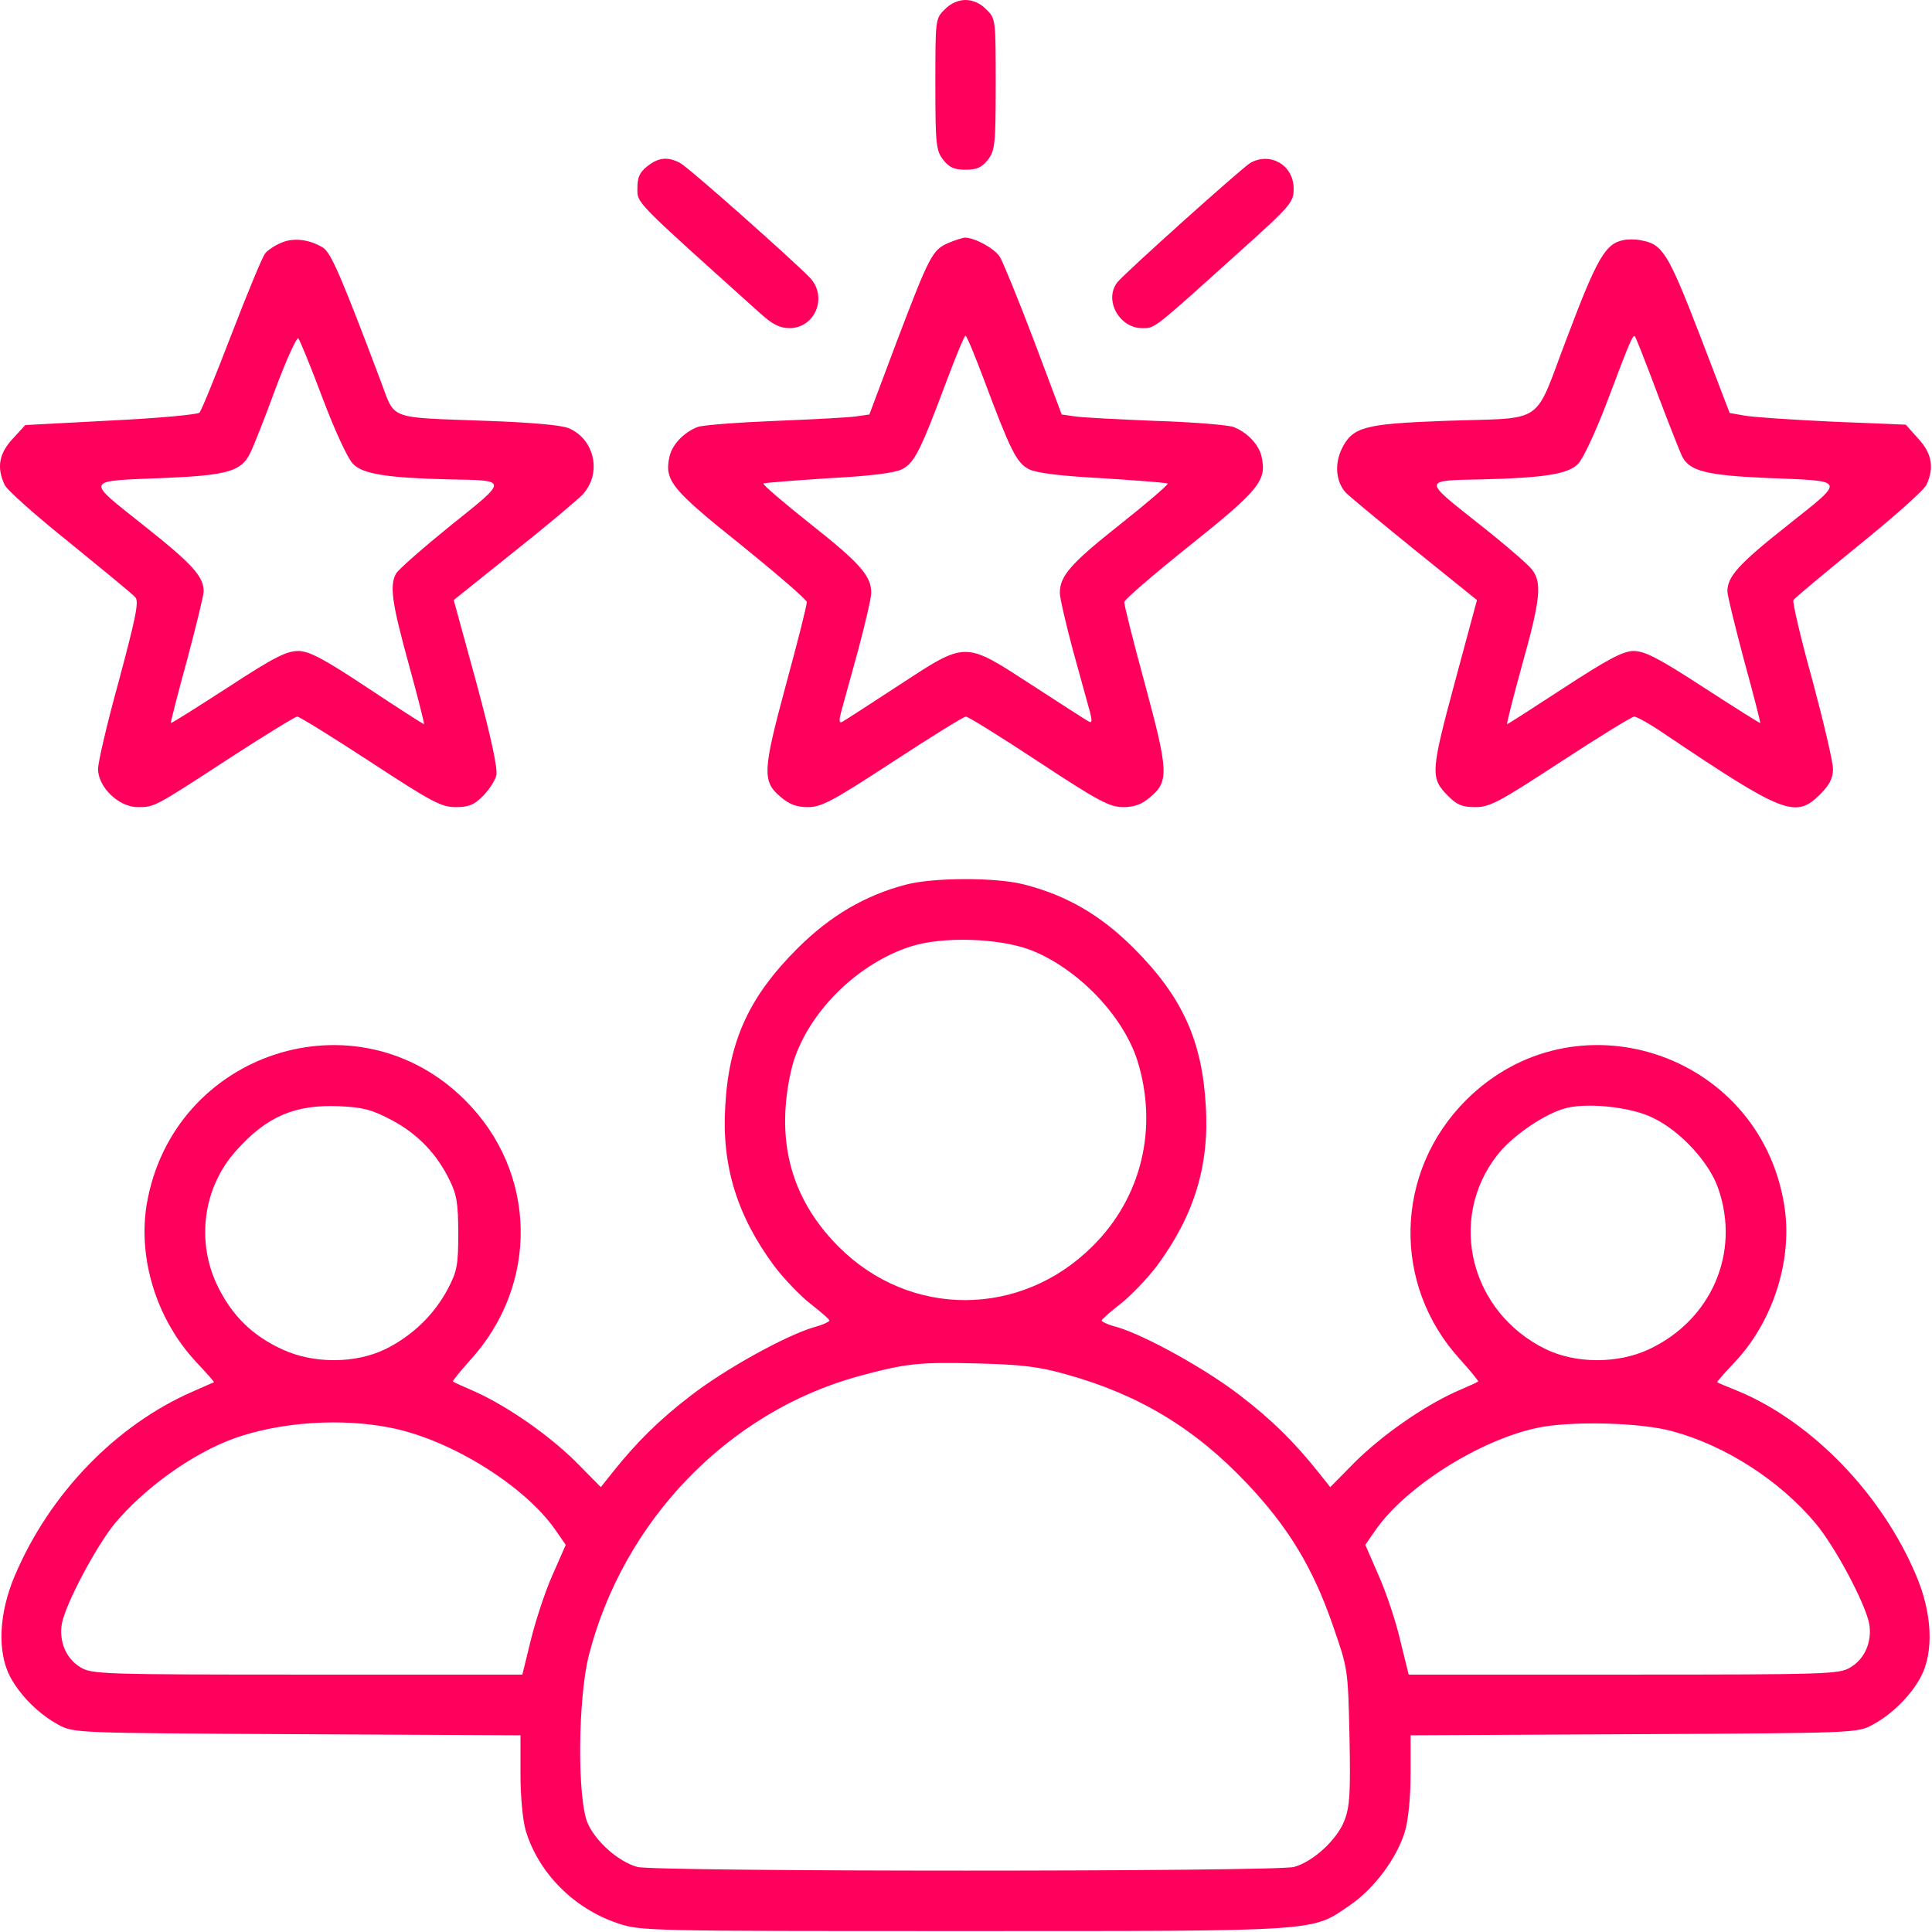
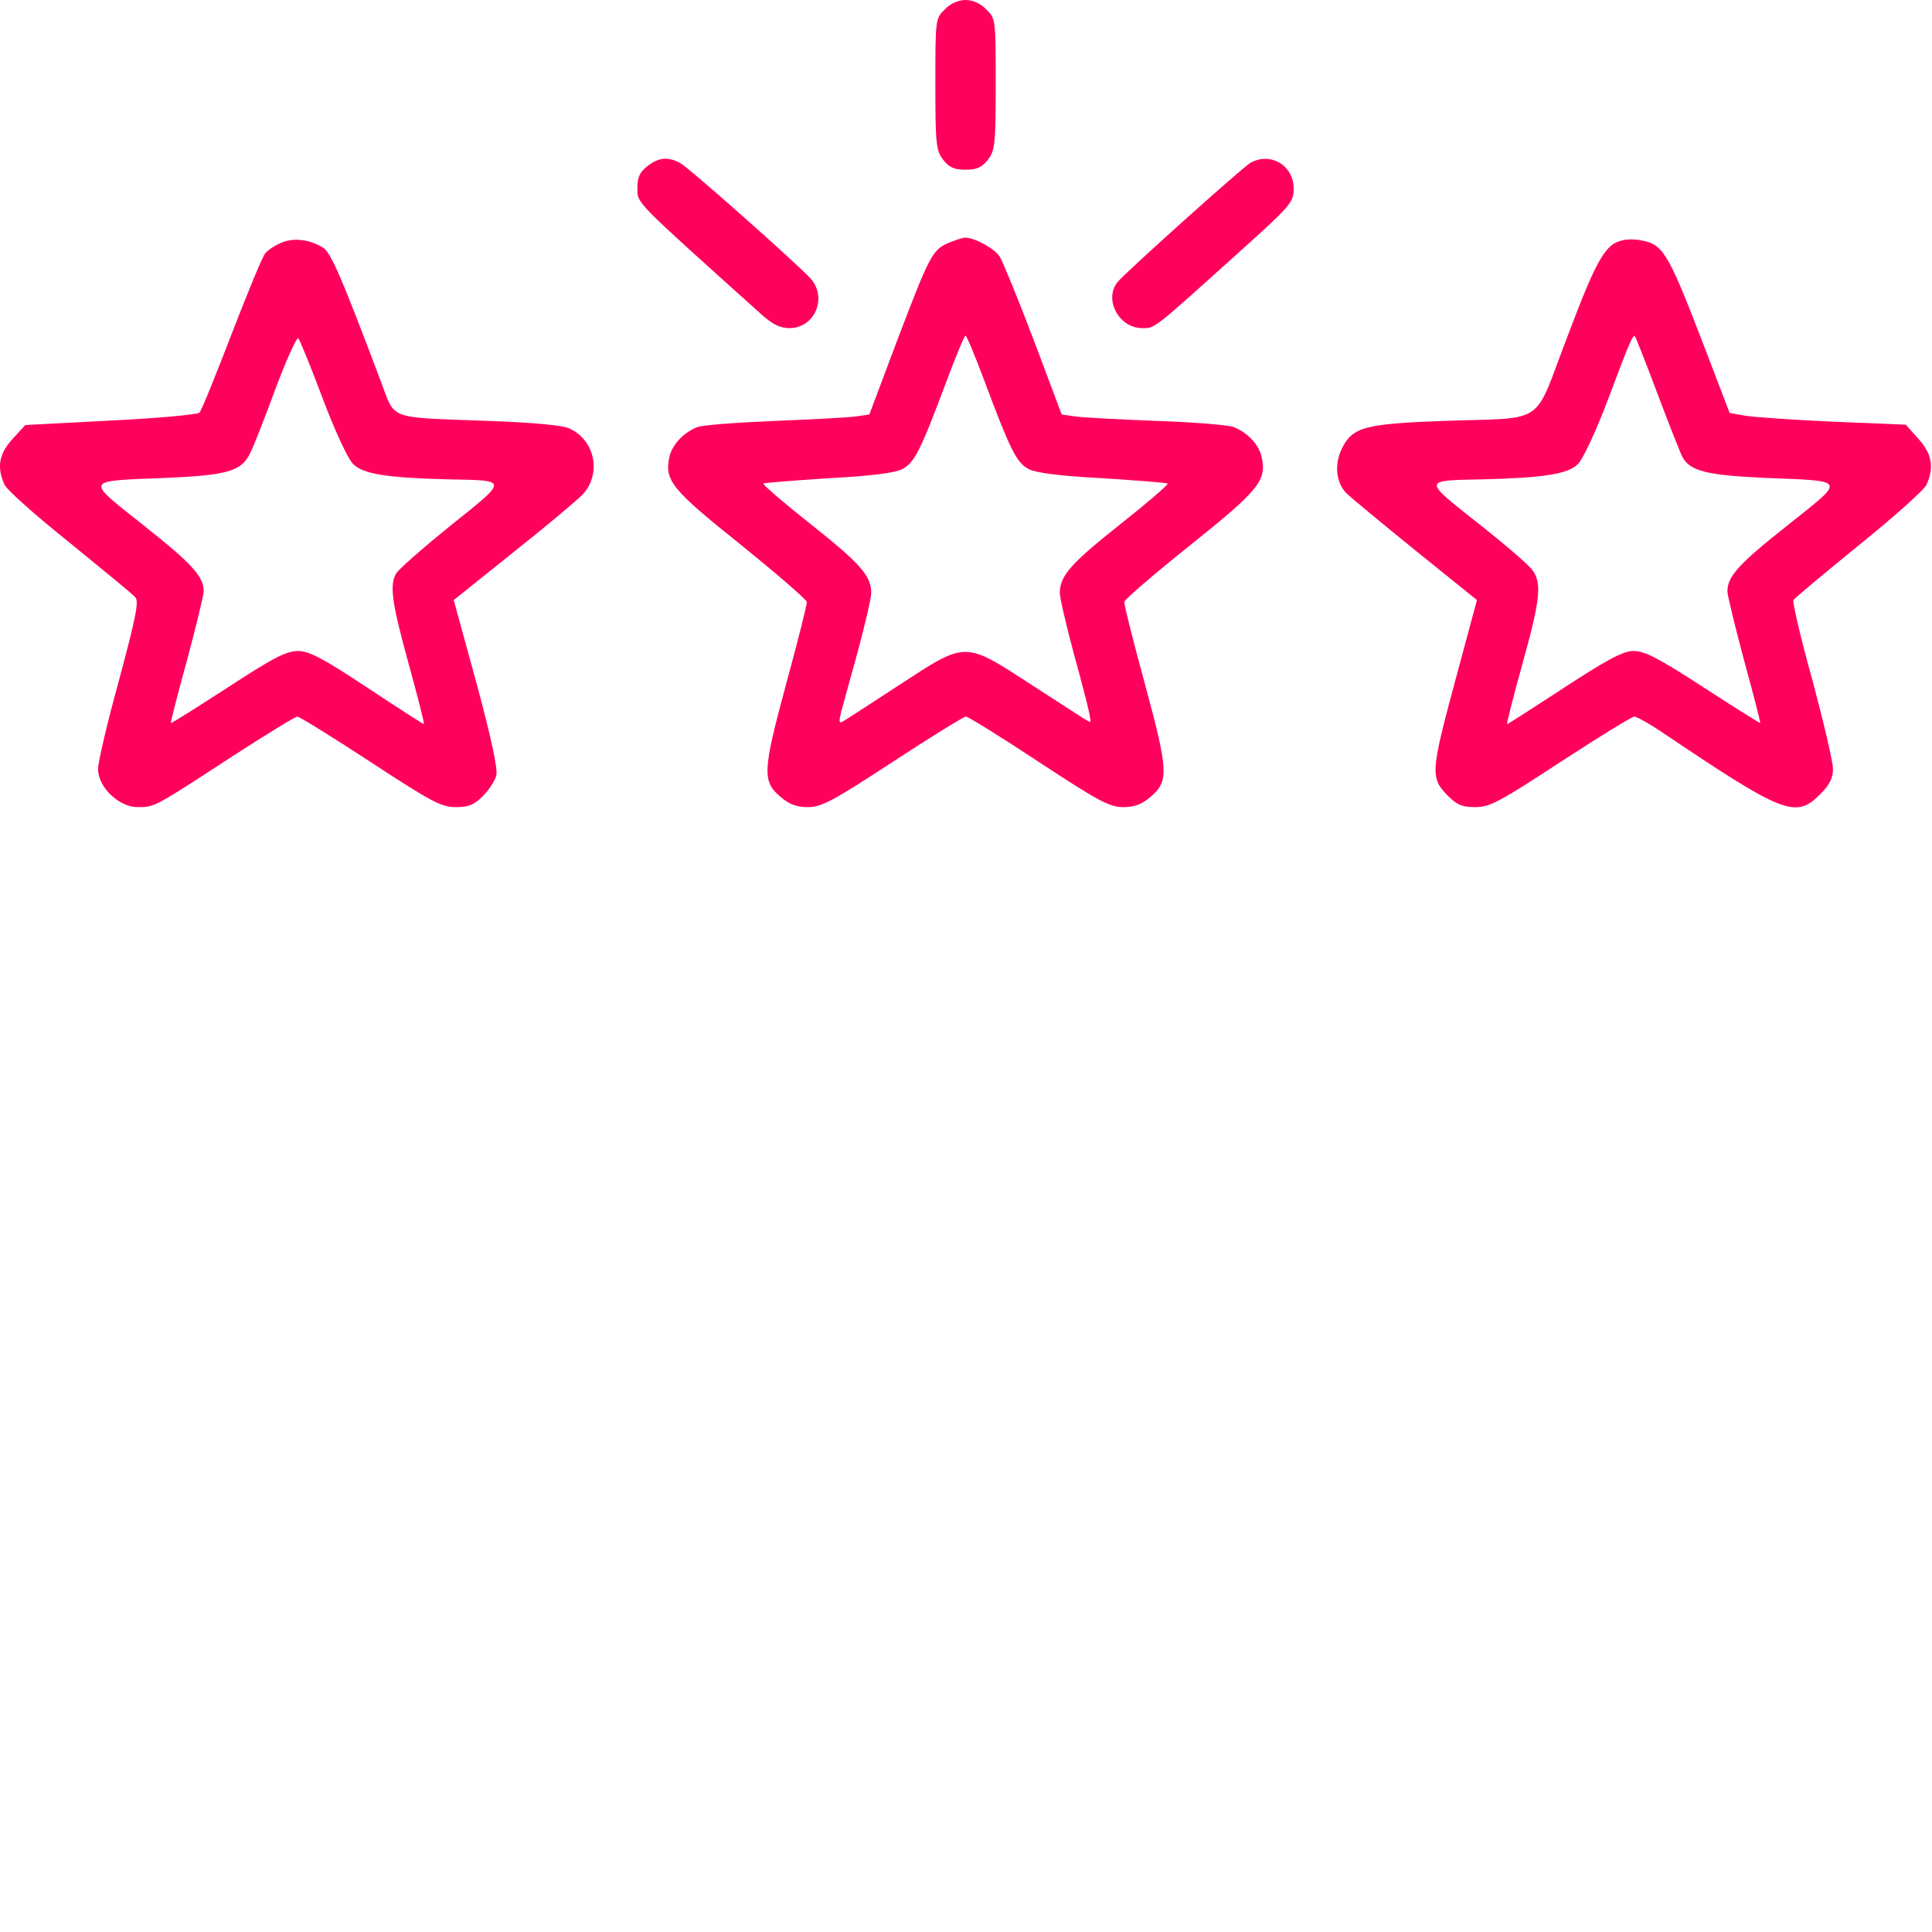
<svg xmlns="http://www.w3.org/2000/svg" width="683" height="683" viewBox="0 0 683 683" fill="none">
  <g clip-path="url(#clip0_186_48)">
    <path d="M334 3.333C330.667 6.533 330.667 6.933 330.667 29.733C330.667 51.2 330.933 53.2 333.467 56.533C335.6 59.2 337.333 60 341.333 60C345.333 60 347.067 59.2 349.2 56.533C351.733 53.2 352 51.2 352 29.733C352 6.933 352 6.533 348.667 3.333C346.667 1.2 343.867 -3.12924e-06 341.333 -3.12924e-06C338.8 -3.12924e-06 336 1.2 334 3.333Z" fill="#FF005C" />
    <path d="M228.8 58.8C226.133 60.933 225.333 62.667 225.333 66.533C225.333 72 224 70.533 268.933 110.933C273.067 114.667 275.733 116 279.067 116C288.133 116 292.667 105.067 286.4 98.267C280.667 92.267 243.333 59.067 240.4 57.6C236.133 55.333 232.8 55.6 228.8 58.8Z" fill="#FF005C" />
    <path d="M442 57.599C439.067 59.333 397.733 96.399 395.067 99.733C390.133 105.866 395.6 115.999 403.733 115.999C408.4 115.999 407.2 116.933 438.267 88.933C456.533 72.533 457.333 71.466 457.333 66.666C457.333 58.399 449.067 53.599 442 57.599Z" fill="#FF005C" />
    <path d="M99.333 85.866C97.067 86.8 94.533 88.533 93.733 89.6C92.8 90.666 87.467 103.6 81.867 118.133C76.267 132.666 71.2 145.2 70.533 145.866C70 146.533 55.867 147.866 39.2 148.666L8.933 150.266L4.533 155.066C-0.4 160.4 -1.2 165.2 1.6 171.333C2.4 173.2 12.933 182.533 24.8 192C36.533 201.6 47.067 210.133 47.867 211.2C49.2 212.666 47.867 218.8 42.133 240.266C38 255.2 34.667 269.333 34.667 271.866C34.667 278.266 42 285.333 48.667 285.333C54.667 285.333 54.4 285.466 81.6 267.733C93.733 259.866 104.4 253.333 105.067 253.333C105.867 253.333 117.467 260.533 130.933 269.333C152.533 283.466 156 285.333 161.067 285.333C165.733 285.333 167.6 284.533 170.667 281.466C172.8 279.333 174.933 276.133 175.467 274.133C176 271.866 173.733 261.066 168.4 241.333L160.4 212.133L181.2 195.466C192.667 186.4 203.733 177.066 205.867 174.933C212.933 167.466 210.267 155.2 200.933 151.333C198.267 150.266 187.467 149.333 172.667 148.8C136.667 147.466 139.867 148.666 134.667 134.933C120.8 98.133 117.067 89.466 114.267 87.6C109.6 84.666 103.733 83.866 99.333 85.866ZM114 140.666C118.267 152 122.933 162.133 124.8 164C128.267 167.6 136.933 168.933 158.667 169.466C179.867 169.866 179.867 169.333 159.2 185.866C149.333 193.866 140.667 201.466 140 202.8C137.6 207.066 138.667 213.6 144.533 234.933C147.733 246.533 150.133 256 149.867 256C149.6 256 140.667 250.266 130 243.2C114.533 232.933 109.467 230.266 105.6 230.133C101.333 230.133 97.2 232.133 80.667 242.933C69.733 250 60.667 255.733 60.4 255.6C60.267 255.333 62.8 245.466 66.133 233.333C69.333 221.333 72 210.4 72 209.066C72 203.866 68.133 199.466 50.933 185.866C29.867 169.066 29.333 170.133 58.933 168.933C80.533 168 85.333 166.533 88.4 160.266C89.467 158.266 93.467 148.133 97.333 137.6C101.2 127.2 104.933 119.066 105.467 119.6C106 120.266 109.867 129.6 114 140.666Z" fill="#FF005C" />
-     <path d="M335.334 85.866C329.6 88.266 328.534 90.533 317.2 120.266L307.334 146.533L302.667 147.2C300.134 147.6 287.2 148.266 274 148.8C260.8 149.333 248.534 150.266 246.667 150.933C241.734 152.8 237.6 157.2 236.667 161.466C234.8 169.866 237.467 173.066 262 192.666C274.667 202.933 285.2 212 285.2 212.8C285.334 213.733 282 226.8 277.867 242C269.6 272.666 269.334 276.266 276.134 281.866C279.067 284.4 281.734 285.333 285.6 285.333C290.4 285.333 294.4 283.2 315.6 269.333C329.067 260.533 340.667 253.333 341.467 253.333C342.267 253.333 353.867 260.533 367.2 269.333C388.267 283.2 392.267 285.333 397.067 285.333C400.934 285.333 403.6 284.4 406.534 281.866C413.334 276.266 413.067 272.666 404.8 242C400.667 226.8 397.334 213.733 397.467 212.8C397.467 212 408 202.933 420.667 192.8C445.2 173.2 447.867 169.866 446 161.466C445.067 157.2 440.934 152.8 436 150.933C434.134 150.266 421.867 149.2 408.667 148.8C395.467 148.266 382.534 147.6 380 147.2L375.334 146.533L365.467 120.266C360 105.866 354.534 92.533 353.467 90.8C351.467 87.733 344.534 84 341.067 84C340.134 84.133 337.467 84.933 335.334 85.866ZM347.867 134.266C357.2 159.2 359.334 163.6 363.734 165.866C366.4 167.2 374.667 168.266 389.867 169.066C402.134 169.866 412.4 170.666 412.8 170.933C413.067 171.333 405.467 177.866 395.867 185.466C378.534 199.2 374.667 203.6 374.667 209.6C374.667 211.333 376.8 220.533 379.334 230C382 239.6 384.667 249.333 385.334 251.733C386.134 254.933 386 255.733 384.934 255.066C384 254.666 375.067 248.8 364.934 242.266C340.667 226.533 341.867 226.533 317.734 242.266C307.6 248.933 298.667 254.666 297.734 255.2C296.667 255.733 296.534 254.933 297.334 251.733C298 249.333 300.667 239.6 303.334 230C305.867 220.533 308 211.333 308 209.6C308 203.6 304.134 199.2 286.8 185.466C277.2 177.866 269.6 171.333 269.867 170.933C270.267 170.666 280.534 169.866 292.8 169.066C308 168.266 316.267 167.2 318.934 165.866C323.334 163.6 325.467 159.2 334.8 134.266C338 125.733 340.934 118.666 341.334 118.666C341.734 118.666 344.667 125.733 347.867 134.266Z" fill="#FF005C" />
+     <path d="M335.334 85.866C329.6 88.266 328.534 90.533 317.2 120.266L307.334 146.533L302.667 147.2C300.134 147.6 287.2 148.266 274 148.8C260.8 149.333 248.534 150.266 246.667 150.933C241.734 152.8 237.6 157.2 236.667 161.466C234.8 169.866 237.467 173.066 262 192.666C274.667 202.933 285.2 212 285.2 212.8C285.334 213.733 282 226.8 277.867 242C269.6 272.666 269.334 276.266 276.134 281.866C279.067 284.4 281.734 285.333 285.6 285.333C290.4 285.333 294.4 283.2 315.6 269.333C329.067 260.533 340.667 253.333 341.467 253.333C342.267 253.333 353.867 260.533 367.2 269.333C388.267 283.2 392.267 285.333 397.067 285.333C400.934 285.333 403.6 284.4 406.534 281.866C413.334 276.266 413.067 272.666 404.8 242C400.667 226.8 397.334 213.733 397.467 212.8C397.467 212 408 202.933 420.667 192.8C445.2 173.2 447.867 169.866 446 161.466C445.067 157.2 440.934 152.8 436 150.933C434.134 150.266 421.867 149.2 408.667 148.8C395.467 148.266 382.534 147.6 380 147.2L375.334 146.533L365.467 120.266C360 105.866 354.534 92.533 353.467 90.8C351.467 87.733 344.534 84 341.067 84C340.134 84.133 337.467 84.933 335.334 85.866ZM347.867 134.266C357.2 159.2 359.334 163.6 363.734 165.866C366.4 167.2 374.667 168.266 389.867 169.066C402.134 169.866 412.4 170.666 412.8 170.933C413.067 171.333 405.467 177.866 395.867 185.466C378.534 199.2 374.667 203.6 374.667 209.6C374.667 211.333 376.8 220.533 379.334 230C386.134 254.933 386 255.733 384.934 255.066C384 254.666 375.067 248.8 364.934 242.266C340.667 226.533 341.867 226.533 317.734 242.266C307.6 248.933 298.667 254.666 297.734 255.2C296.667 255.733 296.534 254.933 297.334 251.733C298 249.333 300.667 239.6 303.334 230C305.867 220.533 308 211.333 308 209.6C308 203.6 304.134 199.2 286.8 185.466C277.2 177.866 269.6 171.333 269.867 170.933C270.267 170.666 280.534 169.866 292.8 169.066C308 168.266 316.267 167.2 318.934 165.866C323.334 163.6 325.467 159.2 334.8 134.266C338 125.733 340.934 118.666 341.334 118.666C341.734 118.666 344.667 125.733 347.867 134.266Z" fill="#FF005C" />
    <path d="M573.733 84.933C567.6 86.133 564.533 91.333 554.133 118.933C541.733 151.2 547.333 147.466 510.267 148.8C482.133 149.866 478.133 150.933 474.267 158.8C471.733 164.266 472.267 170.4 475.867 174.266C477.2 175.6 488.133 184.666 500.133 194.4L522.133 212.133L514.267 241.333C505.733 273.066 505.6 275.066 512 281.466C515.067 284.533 516.933 285.333 521.6 285.333C526.667 285.333 530.133 283.466 551.733 269.333C565.2 260.533 576.933 253.333 577.733 253.333C578.667 253.333 583.6 256.133 588.667 259.6C630.533 287.733 634.8 289.466 643.467 280.8C646.8 277.466 648 275.066 648 271.866C648 269.333 644.667 255.2 640.667 240.266C636.533 225.466 633.6 212.666 634 212.133C634.4 211.466 644.8 202.8 657.067 192.8C669.467 182.8 680.267 173.2 681.067 171.333C683.867 165.2 682.933 160.266 678.133 155.066L673.733 150.133L647.867 149.066C633.6 148.4 619.6 147.466 616.8 146.933L611.467 146L600.8 118.133C589.6 89.2 587.733 86.266 580 84.933C578.133 84.533 575.333 84.533 573.733 84.933ZM586 139.333C590.133 150.266 594.133 160.4 594.8 161.6C597.467 166.533 603.467 168 623.733 168.933C653.333 170.133 652.8 169.066 631.733 185.866C614.533 199.466 610.667 203.866 610.667 209.066C610.667 210.4 613.333 221.333 616.533 233.333C619.867 245.466 622.4 255.333 622.267 255.6C622.133 255.733 613.067 250 602.133 242.933C585.733 232.266 581.333 230.133 577.333 230.133C573.6 230.266 568.133 233.2 552.8 243.2C542 250.266 533.067 256 532.8 256C532.533 256 534.933 246.533 538.133 234.933C544.667 211.6 545.2 205.866 541.467 201.2C540.133 199.466 531.467 192 522.133 184.666C502.933 169.466 502.933 169.866 524 169.466C545.733 168.933 554.4 167.6 557.867 164C559.733 162.133 564.4 152 568.667 140.666C576.267 120.4 577.333 118.133 578 118.933C578.267 119.2 581.867 128.266 586 139.333Z" fill="#FF005C" />
-     <path d="M320 312.8C305.867 316.533 293.467 323.733 281.867 335.333C264.933 352.266 257.733 367.733 256.4 390.8C255.067 412.133 260.533 429.733 273.733 447.6C277.2 452.133 282.933 458.133 286.533 460.933C290.133 463.733 293.2 466.4 293.2 466.8C293.333 467.2 290.8 468.4 287.733 469.2C277.467 472.266 256.133 484.133 244.267 493.333C232.933 502 224.933 510 216.533 520.533L212.4 525.733L203.6 516.8C194 507.333 179.733 497.333 168 492C164 490.266 160.4 488.666 160.133 488.4C159.867 488.266 162.533 484.933 166.133 480.933C190.667 454.133 190 414.4 164.4 388.933C126.133 350.666 61.067 371.866 51.867 425.733C48.667 445.066 55.467 466.666 69.333 481.466C72.933 485.333 75.867 488.533 75.6 488.666C75.467 488.666 72 490.266 68 492C40.933 503.866 17.6 528 5.333 556.8C-0.4 570.133 -1.067 583.866 3.6 592.8C7.2 599.466 13.733 606 20.667 609.733C26 612.666 26.933 612.666 105.067 613.066L184 613.466V627.2C184 635.2 184.8 643.466 185.867 647.2C190.4 662.133 202.8 674.666 218.267 679.866C226.4 682.666 228.533 682.666 340.933 682.666C468.267 682.666 463.467 682.933 477.333 673.466C485.867 667.6 493.867 656.8 496.667 647.466C497.867 643.466 498.667 635.333 498.667 627.2V613.466L577.733 613.066C655.733 612.666 656.667 612.666 662 609.733C668.933 606 675.467 599.466 679.067 592.8C683.733 583.866 683.067 570.133 677.333 556.8C665.2 528.133 640.667 502.8 614.667 491.866C610.667 490.266 607.2 488.8 607.067 488.666C606.8 488.533 609.733 485.333 613.467 481.333C627.067 466.8 634 444.666 630.667 425.466C621.6 371.866 556.533 350.666 518.267 388.933C492.933 414.266 492 454.133 516.133 480.533C519.867 484.666 522.8 488.266 522.533 488.4C522.267 488.666 518.667 490.266 514.667 492C502.933 497.333 488.667 507.333 479.067 516.8L470.267 525.733L466.133 520.533C457.733 510 449.733 502 438.4 493.333C426.533 484.133 405.2 472.266 395.067 469.2C391.867 468.4 389.333 467.2 389.467 466.8C389.467 466.4 392.533 463.733 396.133 460.933C399.733 458.133 405.467 452.133 408.933 447.6C422.133 429.733 427.6 412.133 426.267 390.8C424.933 367.733 417.867 352.266 400.8 335.2C389.067 323.466 377.067 316.533 362 312.666C352.133 310.133 329.867 310.133 320 312.8ZM364.4 335.866C381.067 342.4 397.067 359.066 402.133 375.066C409.467 398.8 403.6 423.333 386.267 440.533C360.933 465.866 321.733 466 296.533 440.8C282.667 426.933 276.4 410.533 277.733 391.333C278.133 385.2 279.6 377.333 281.333 372.933C287.733 355.866 304.133 340.4 321.733 334.666C333.067 330.933 353.2 331.6 364.4 335.866ZM138.533 396C147.733 400.933 154.4 407.866 158.933 417.2C161.467 422.266 162 425.6 162 436C162 447.2 161.6 449.466 158.267 455.733C153.467 464.8 145.733 472.266 136.267 476.933C125.6 482.133 110.8 482.133 99.867 477.066C89.333 472.266 82.133 465.2 77.067 454.933C69.2 439.066 71.733 419.866 83.467 406.8C94.267 394.666 104.267 390.4 120 391.066C128.4 391.466 131.467 392.266 138.533 396ZM584.4 395.2C594.133 399.866 604.4 411.066 607.467 420.266C615.333 442.933 604.933 466.8 582.8 477.066C571.867 482.133 557.067 482.133 546.4 476.933C520 464 511.6 431.466 529.067 408.666C534 402.133 544.933 394.4 552.667 392C560.267 389.6 576.4 391.2 584.4 395.2ZM376.933 485.866C402.4 492.933 422.267 504.8 440.8 524.4C455.333 539.733 464.133 554.133 471.2 574.666C476.533 590 476.533 590 477.067 613.733C477.467 633.733 477.2 638.533 475.333 643.466C472.8 650.266 464.267 658.133 457.467 660C451.067 661.733 231.733 661.733 225.333 660C218.8 658.266 210.8 651.2 207.867 644.8C204 636.4 204.267 600.8 208.133 585.333C220.267 537.733 257.333 499.2 303.467 486.533C320.133 482 324.933 481.466 345.333 482C360.933 482.4 367.067 483.066 376.933 485.866ZM138.4 504.8C159.467 509.066 185.467 525.2 196.4 540.933L200 546.133L195.2 557.066C192.533 563.066 189.2 573.466 187.6 580L184.667 592H108.667C36.667 592 32.4 591.866 28.533 589.466C23.333 586.4 20.8 580.266 21.867 574C23.2 566.933 33.867 546.933 40.4 538.8C51.067 526 68 513.866 82.667 508.533C99.067 502.666 120.8 501.2 138.4 504.8ZM591.333 506C610 511.066 629.067 523.333 641.733 538.4C648.8 546.8 659.333 566.666 660.8 574C661.867 580.266 659.333 586.4 654.133 589.466C650.267 591.866 646 592 574 592H498L495.067 580.133C493.6 573.6 490.133 563.2 487.467 557.2L482.667 546.133L486.267 540.933C496.8 525.733 522.8 509.2 543.333 504.8C554.933 502.266 579.867 502.8 591.333 506Z" fill="#FF005C" />
  </g>
  <defs>
    <clipPath id="clip0_186_48">
      <rect width="682.667" height="682.667" fill="white" />
    </clipPath>
  </defs>
</svg>